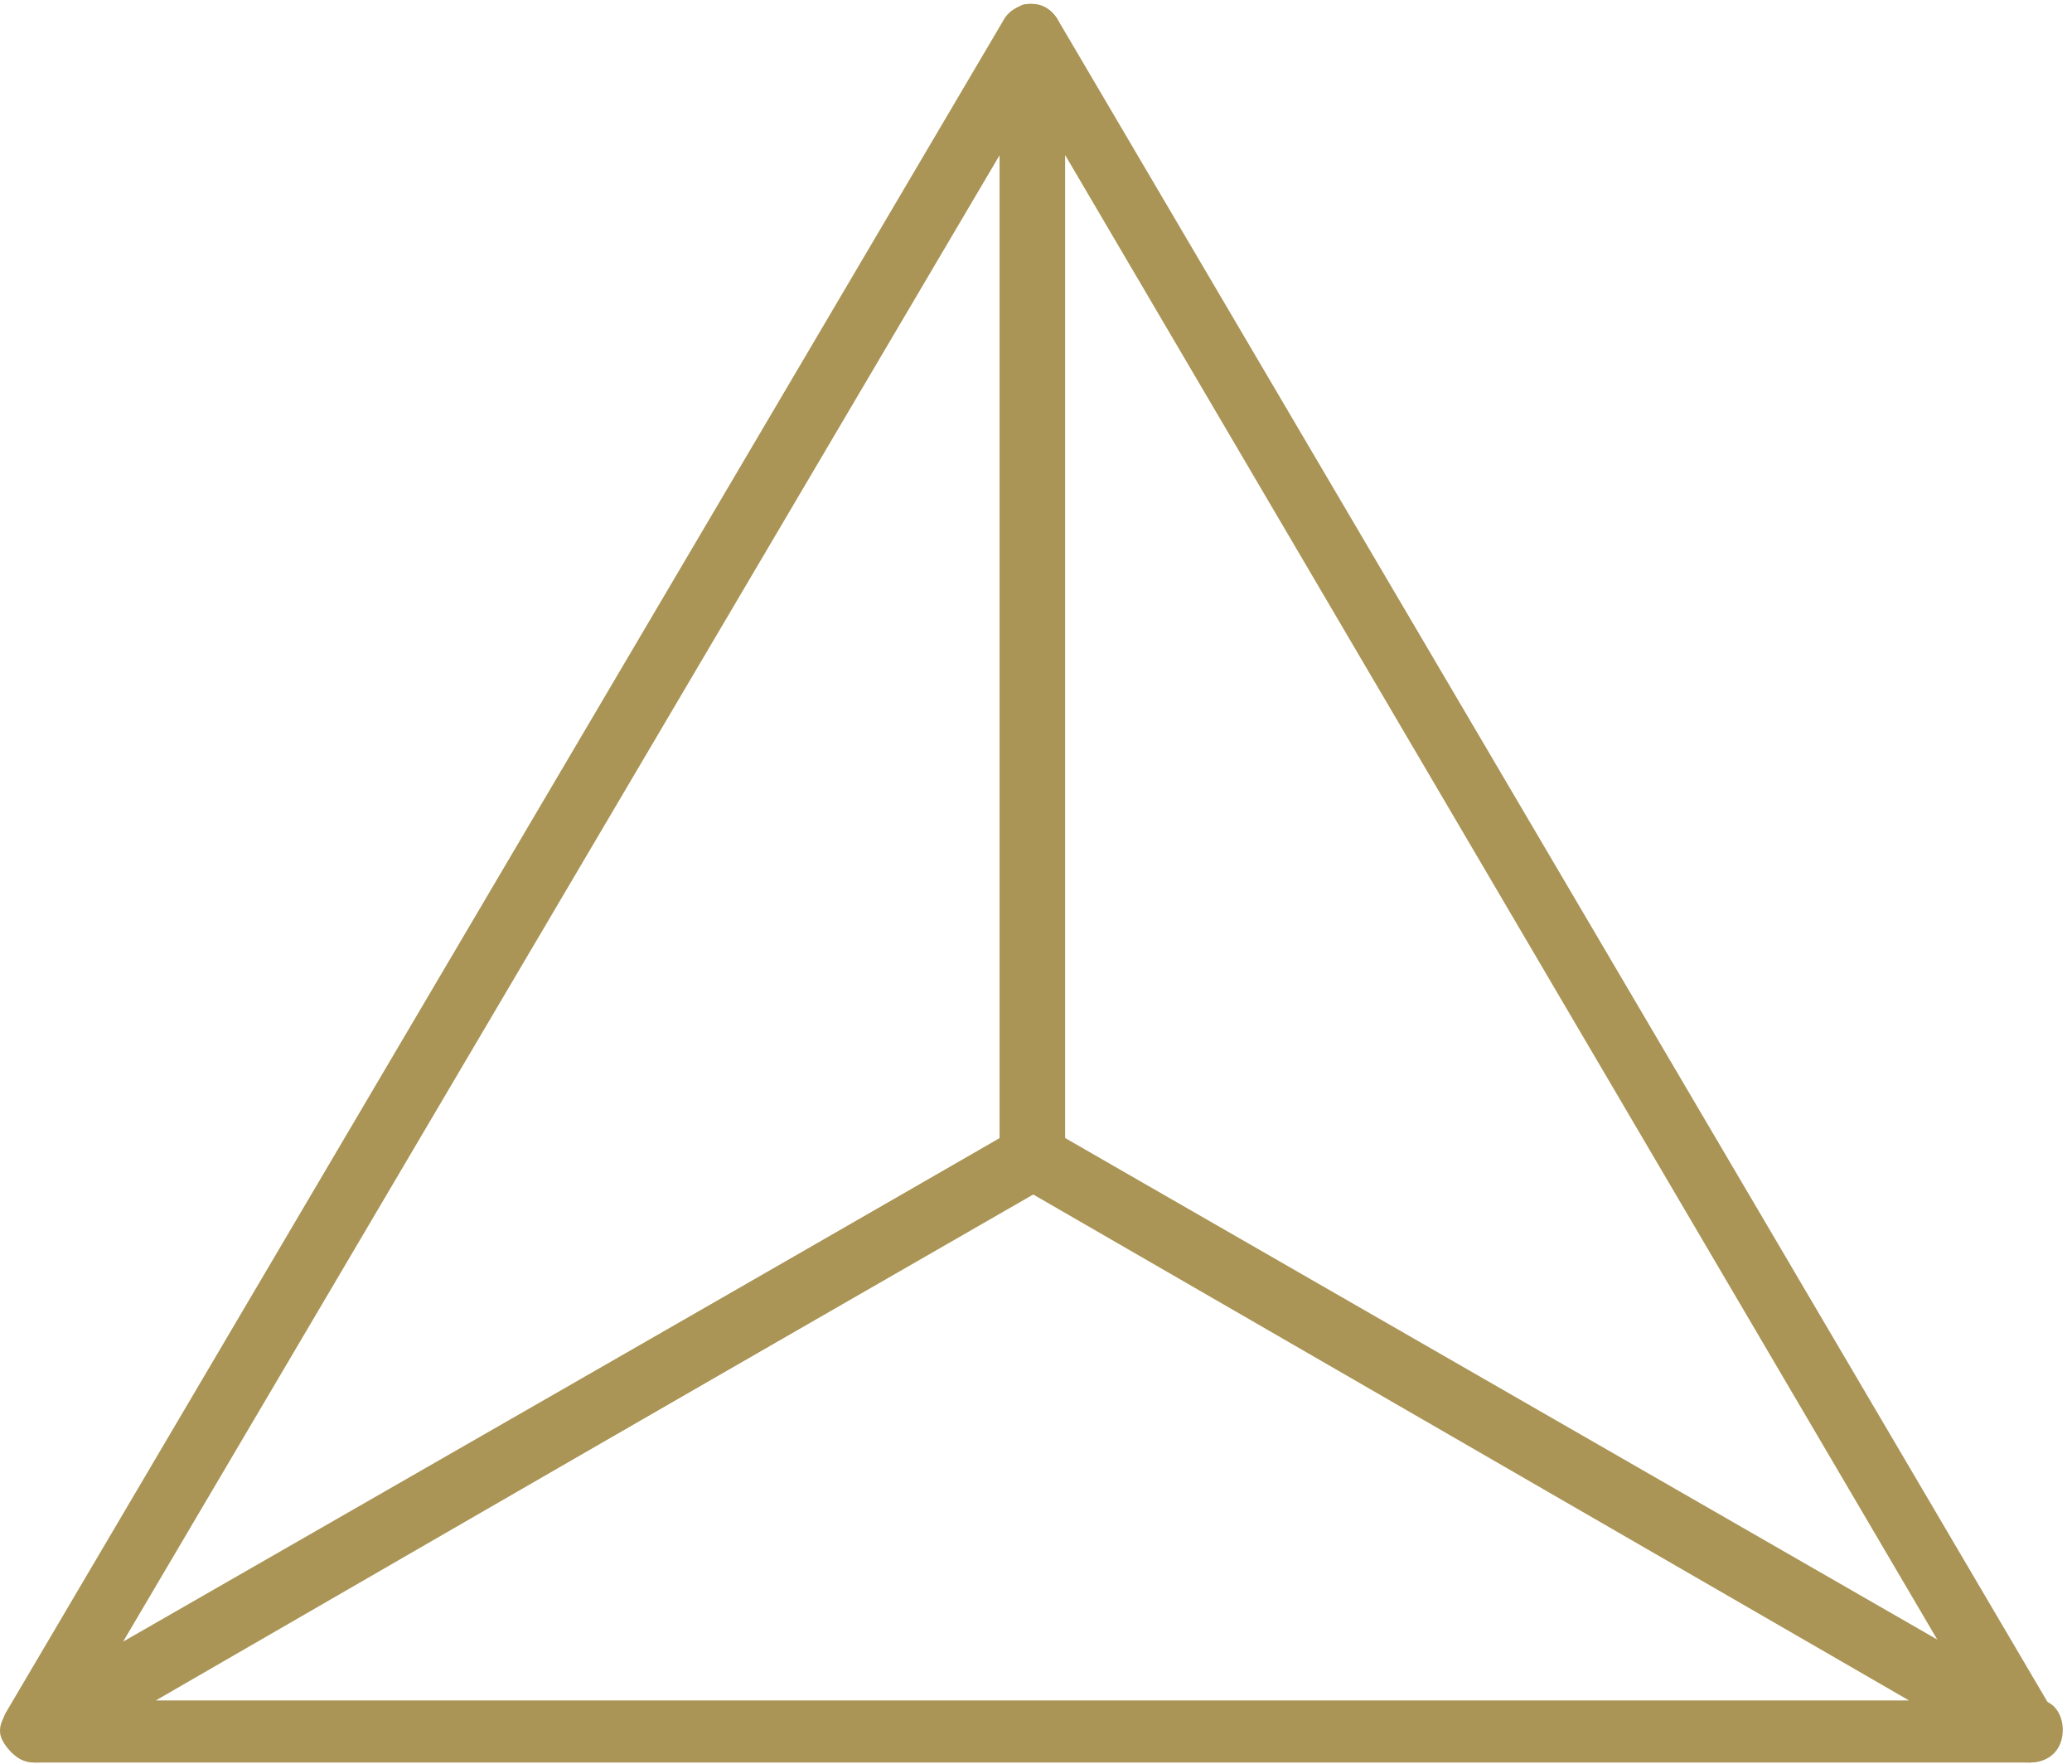
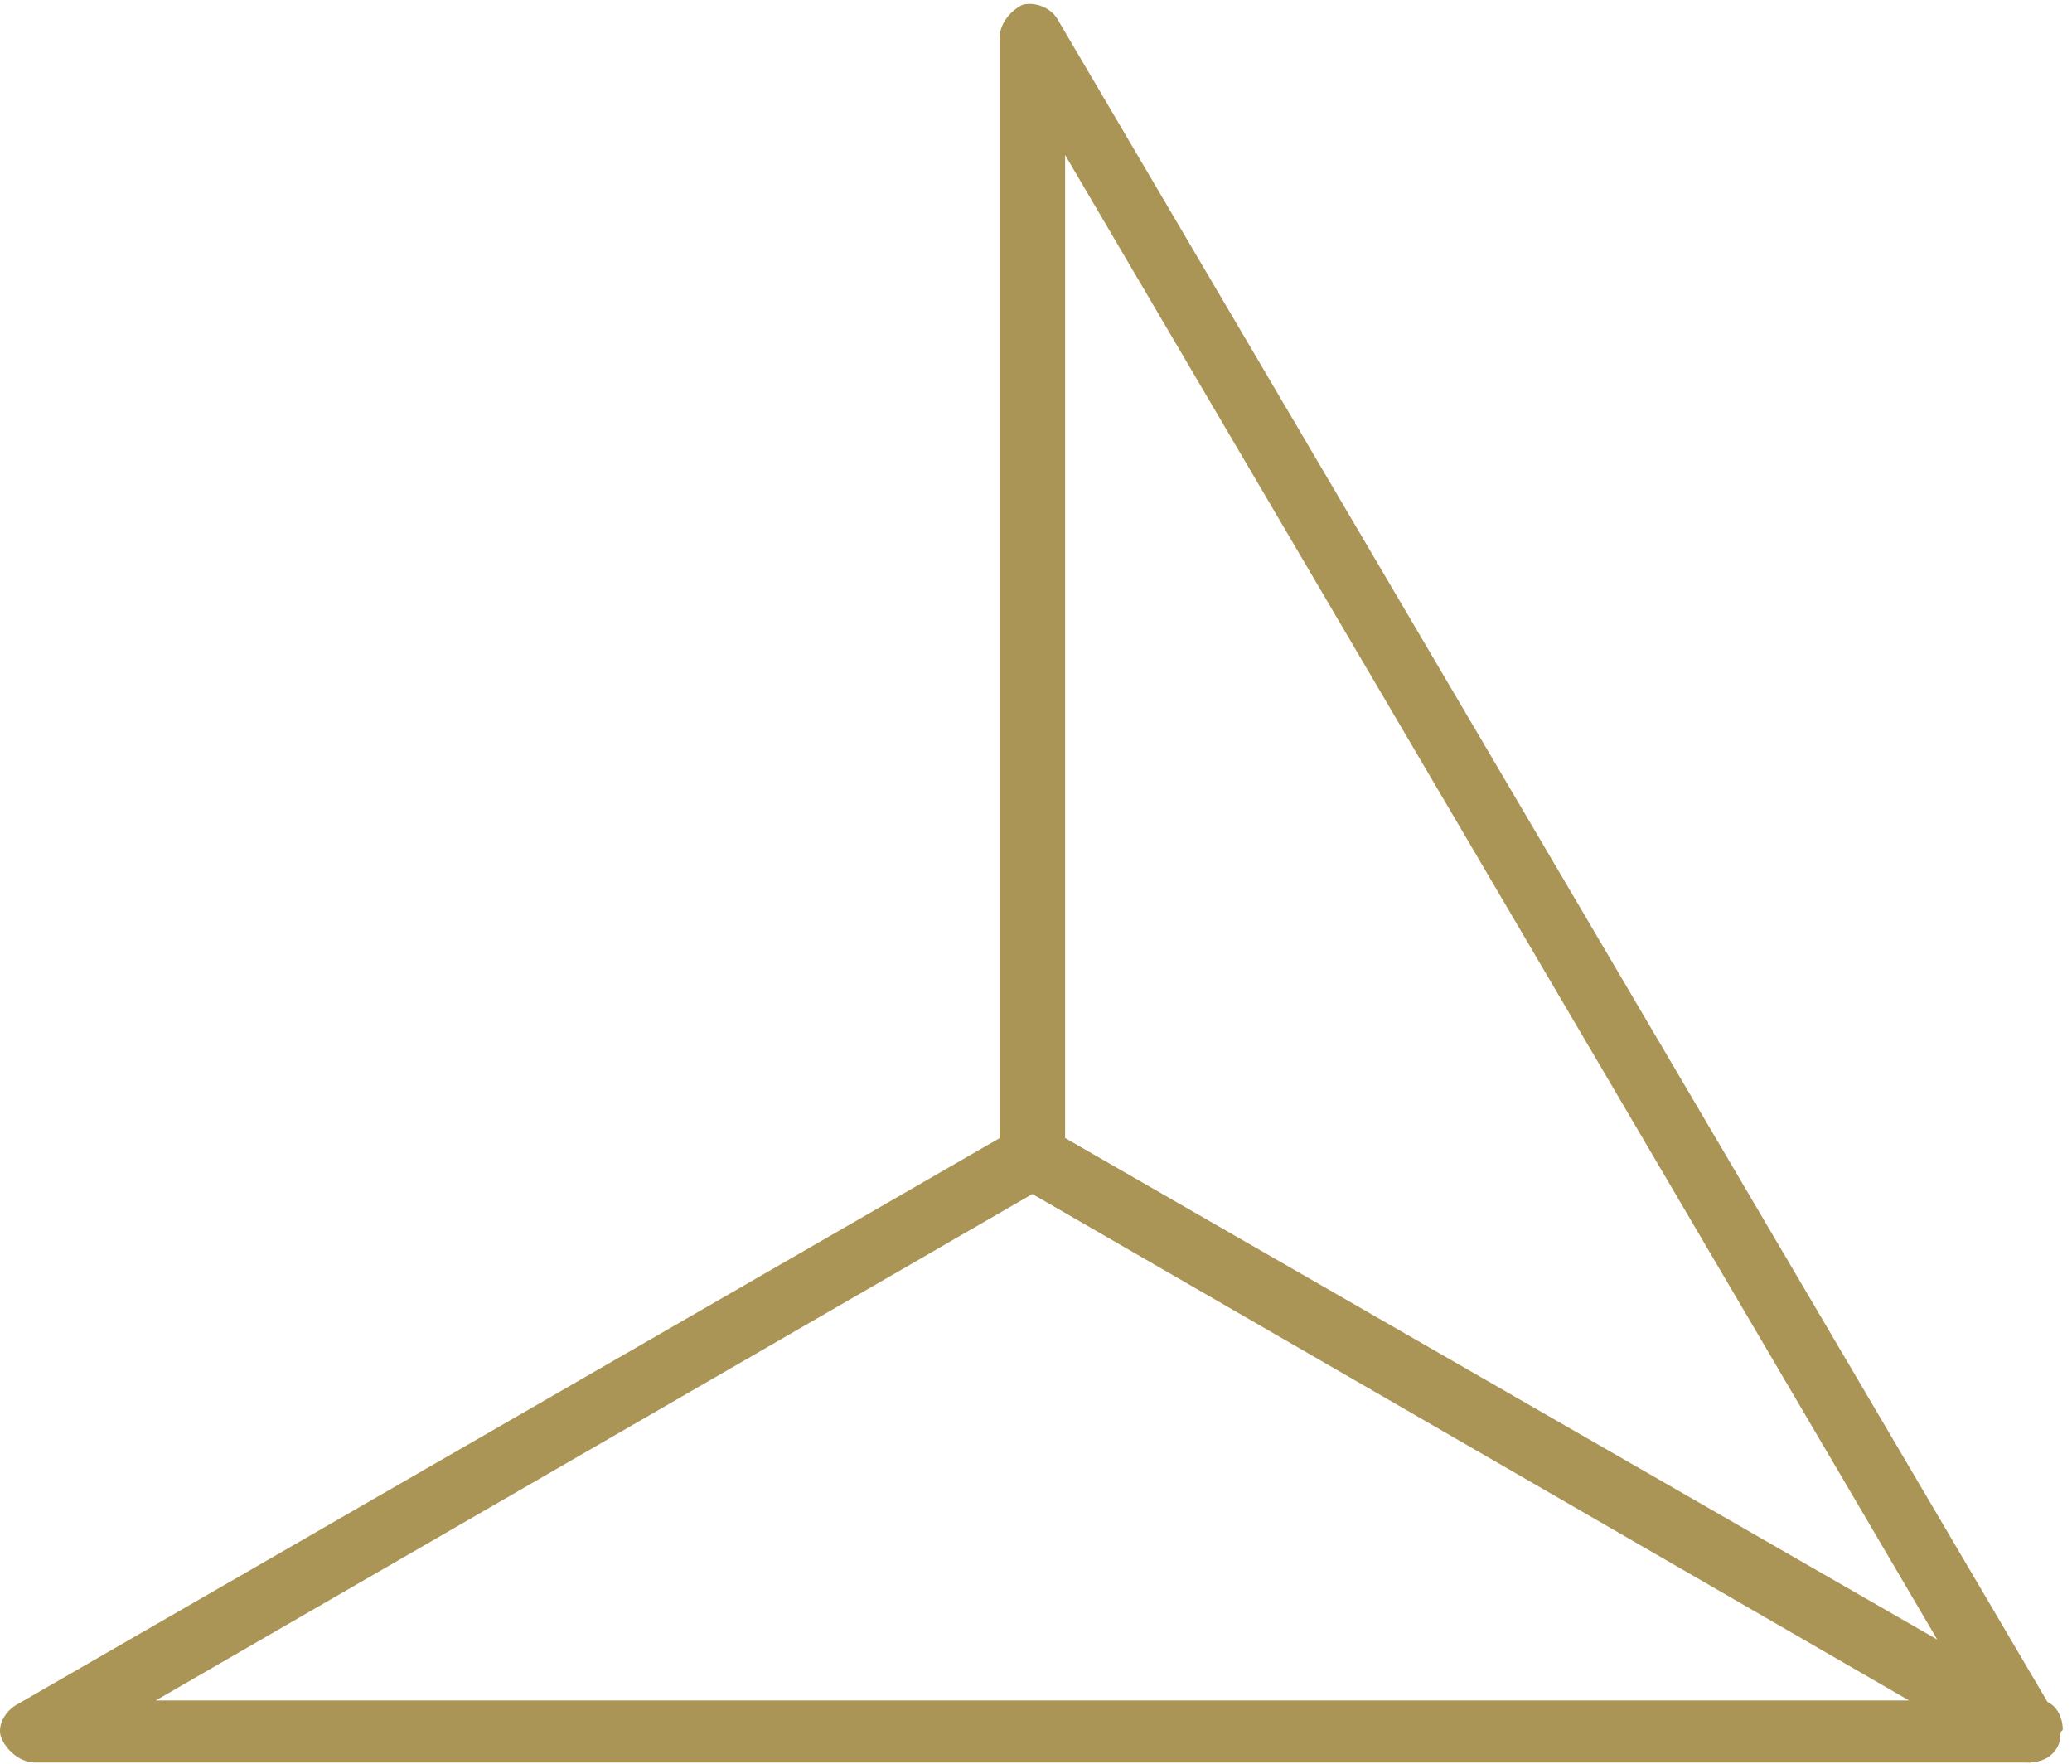
<svg xmlns="http://www.w3.org/2000/svg" width="74px" height="63px" viewBox="0 0 74 63" version="1.1">
  <title>icon</title>
  <g id="Desktop" stroke="none" stroke-width="1" fill="none" fill-rule="evenodd">
    <g id="03_manifesto" transform="translate(-683, -197)" fill="#AA9556" fill-rule="nonzero">
      <g id="icon" transform="translate(683, 197)">
-         <path d="M1.243,62.935 C0.892,62.935 0.658,62.819 0.425,62.585 C0.074,62.235 -0.042,61.652 0.191,61.185 L35.821,0.752 C36.054,0.285 36.639,0.052 37.106,0.169 C37.573,0.285 37.924,0.752 37.924,1.335 L37.924,41.352 C37.924,41.819 37.69,42.169 37.339,42.402 L1.827,62.819 C1.593,62.935 1.476,62.935 1.243,62.935 Z M35.704,5.535 L4.397,58.619 L35.704,40.652 L35.704,5.535 Z" id="Shape" />
        <path d="M72.502,62.935 C72.268,62.935 72.151,62.935 71.918,62.819 L36.288,42.285 C35.938,42.052 35.704,41.702 35.704,41.235 L35.704,1.335 C35.704,0.869 36.054,0.402 36.522,0.169 C36.989,0.052 37.573,0.285 37.807,0.752 L73.436,61.302 C73.67,61.769 73.67,62.352 73.203,62.702 C73.086,62.819 72.735,62.935 72.502,62.935 Z M38.04,40.652 L69.231,58.619 L38.04,5.535 L38.04,40.652 Z" id="Shape" />
-         <path d="M72.502,62.935 L72.502,62.935 L1.243,62.935 C0.775,62.935 0.308,62.585 0.074,62.119 C-0.159,61.652 0.191,61.069 0.658,60.835 L36.288,40.302 C36.639,40.069 37.106,40.069 37.456,40.302 L72.969,60.719 C73.436,60.835 73.67,61.302 73.67,61.769 C73.67,62.469 73.203,62.935 72.502,62.935 Z M5.565,60.719 L68.179,60.719 L36.872,42.635 L5.565,60.719 Z" id="Shape" />
+         <path d="M72.502,62.935 L72.502,62.935 L1.243,62.935 C0.775,62.935 0.308,62.585 0.074,62.119 C-0.159,61.652 0.191,61.069 0.658,60.835 L36.288,40.302 C36.639,40.069 37.106,40.069 37.456,40.302 L72.969,60.719 C73.436,60.835 73.67,61.302 73.67,61.769 Z M5.565,60.719 L68.179,60.719 L36.872,42.635 L5.565,60.719 Z" id="Shape" />
      </g>
    </g>
  </g>
</svg>